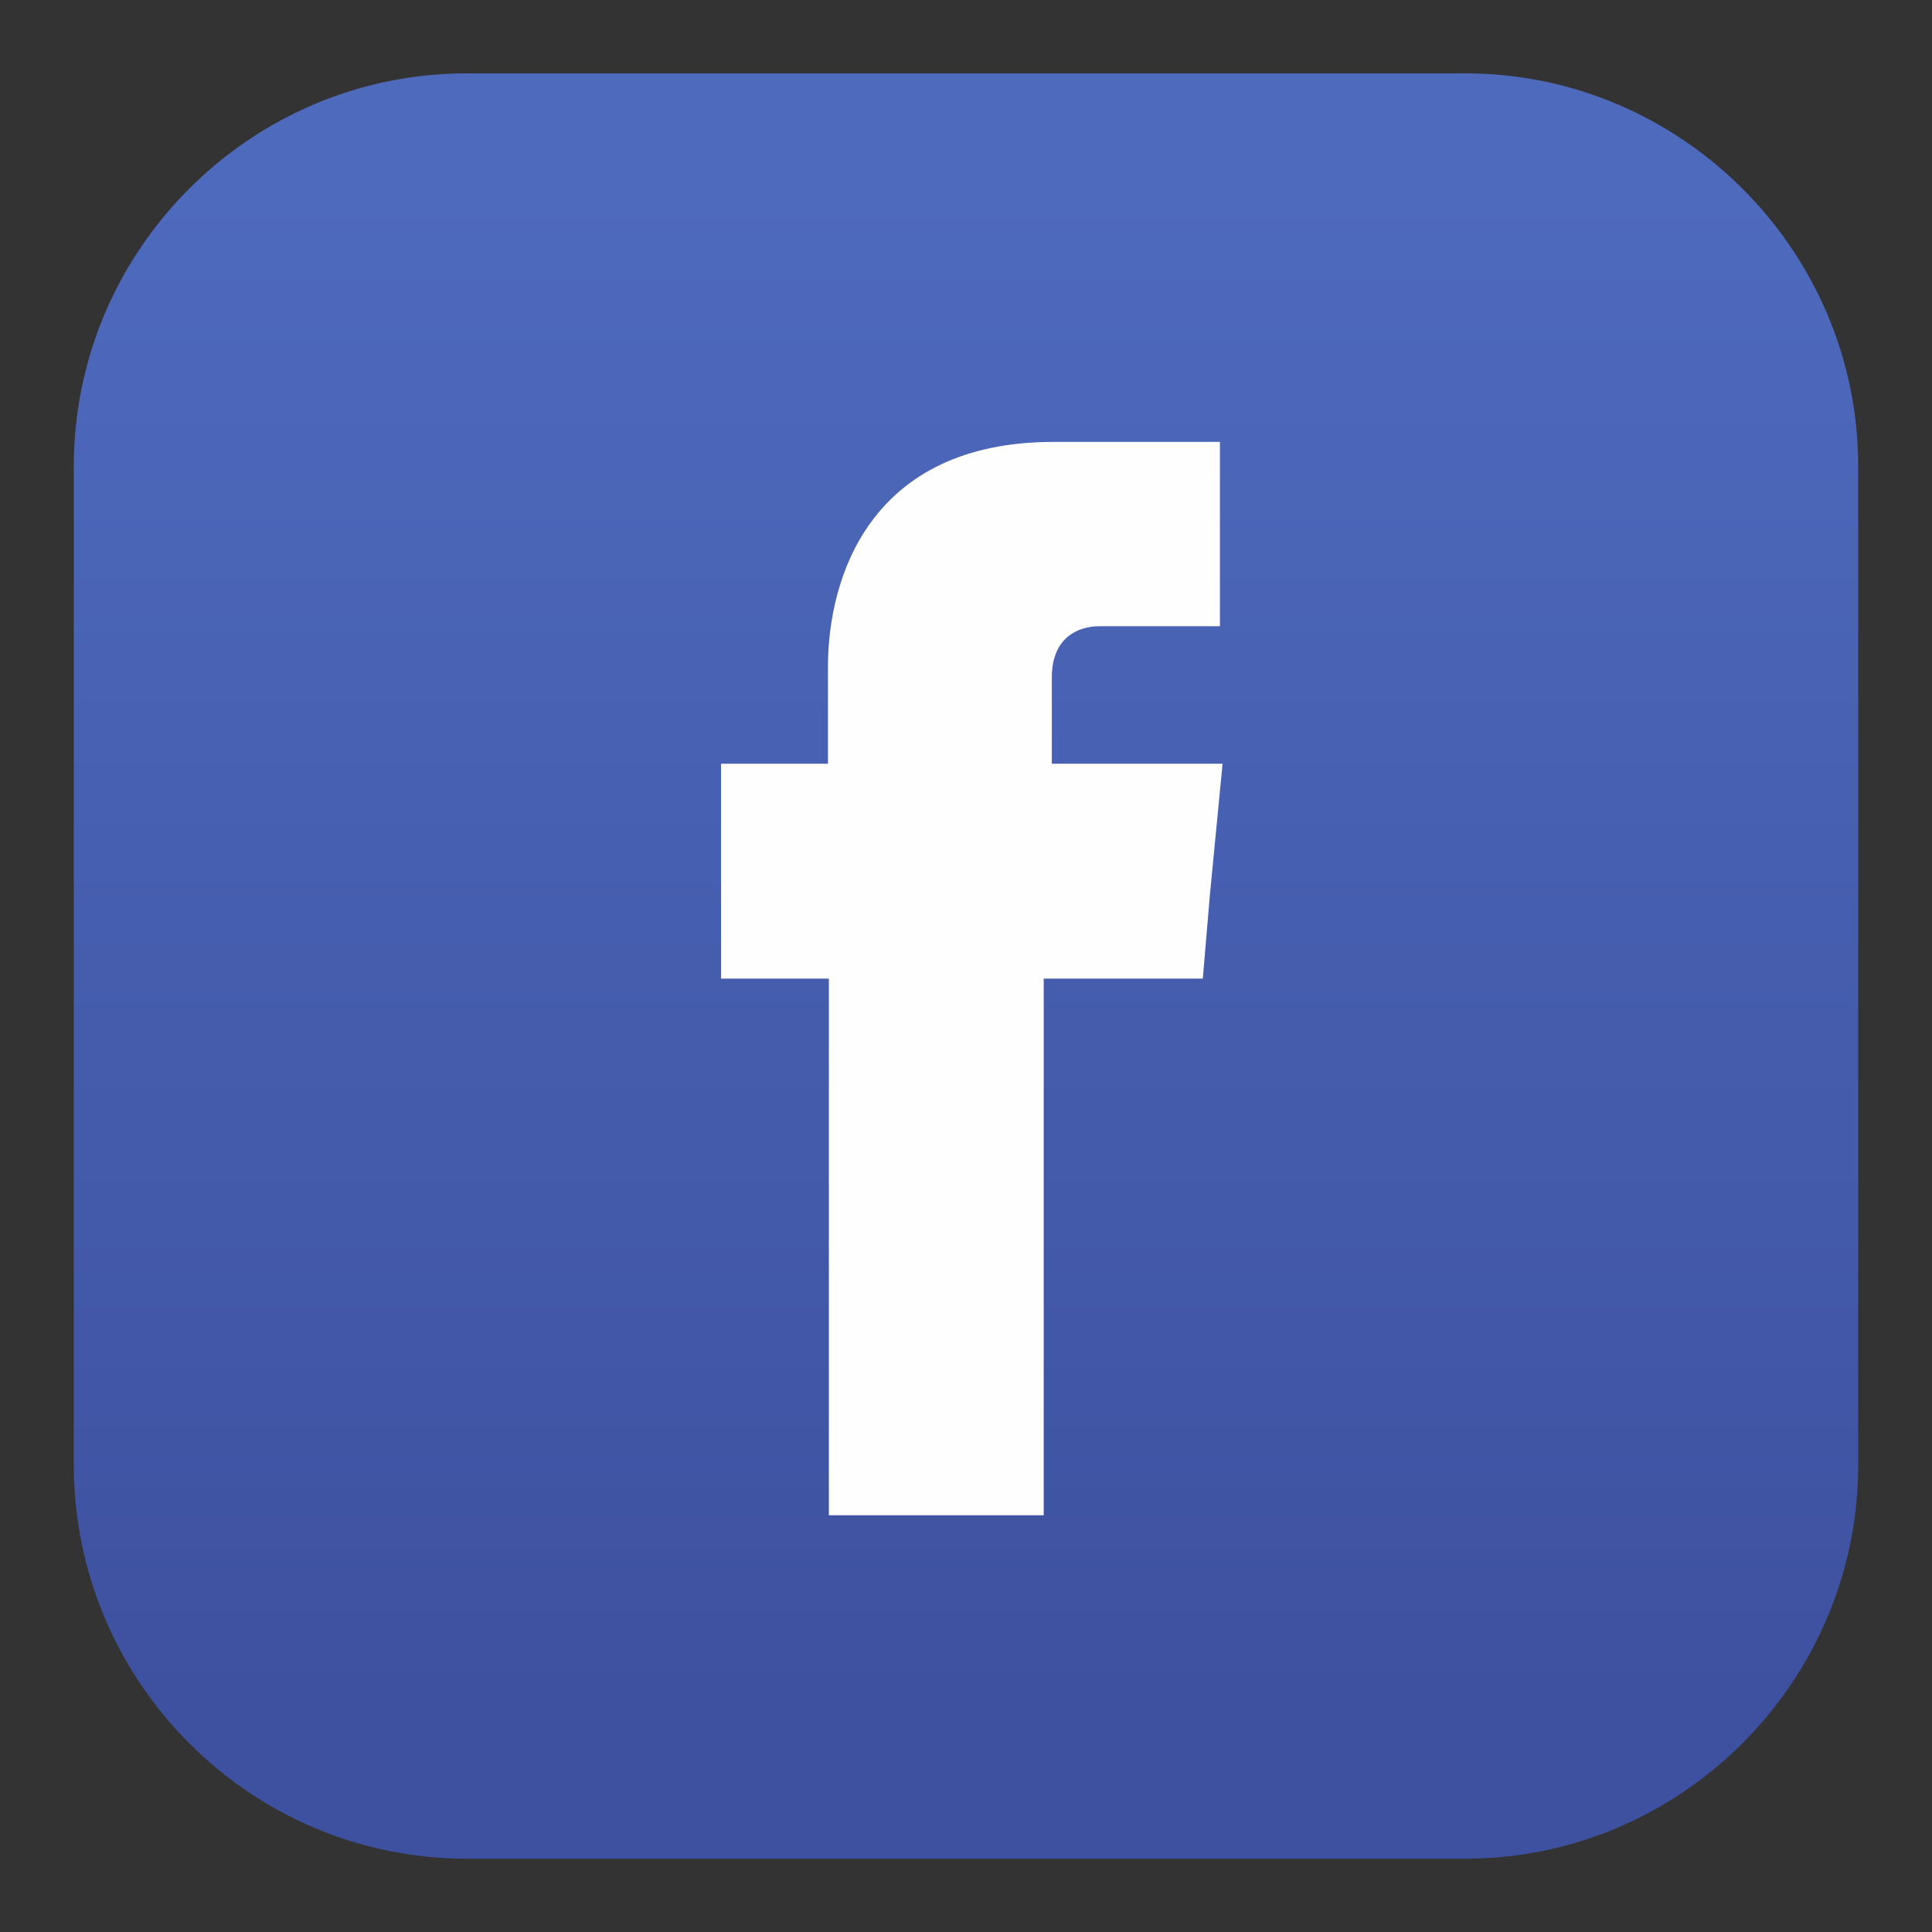
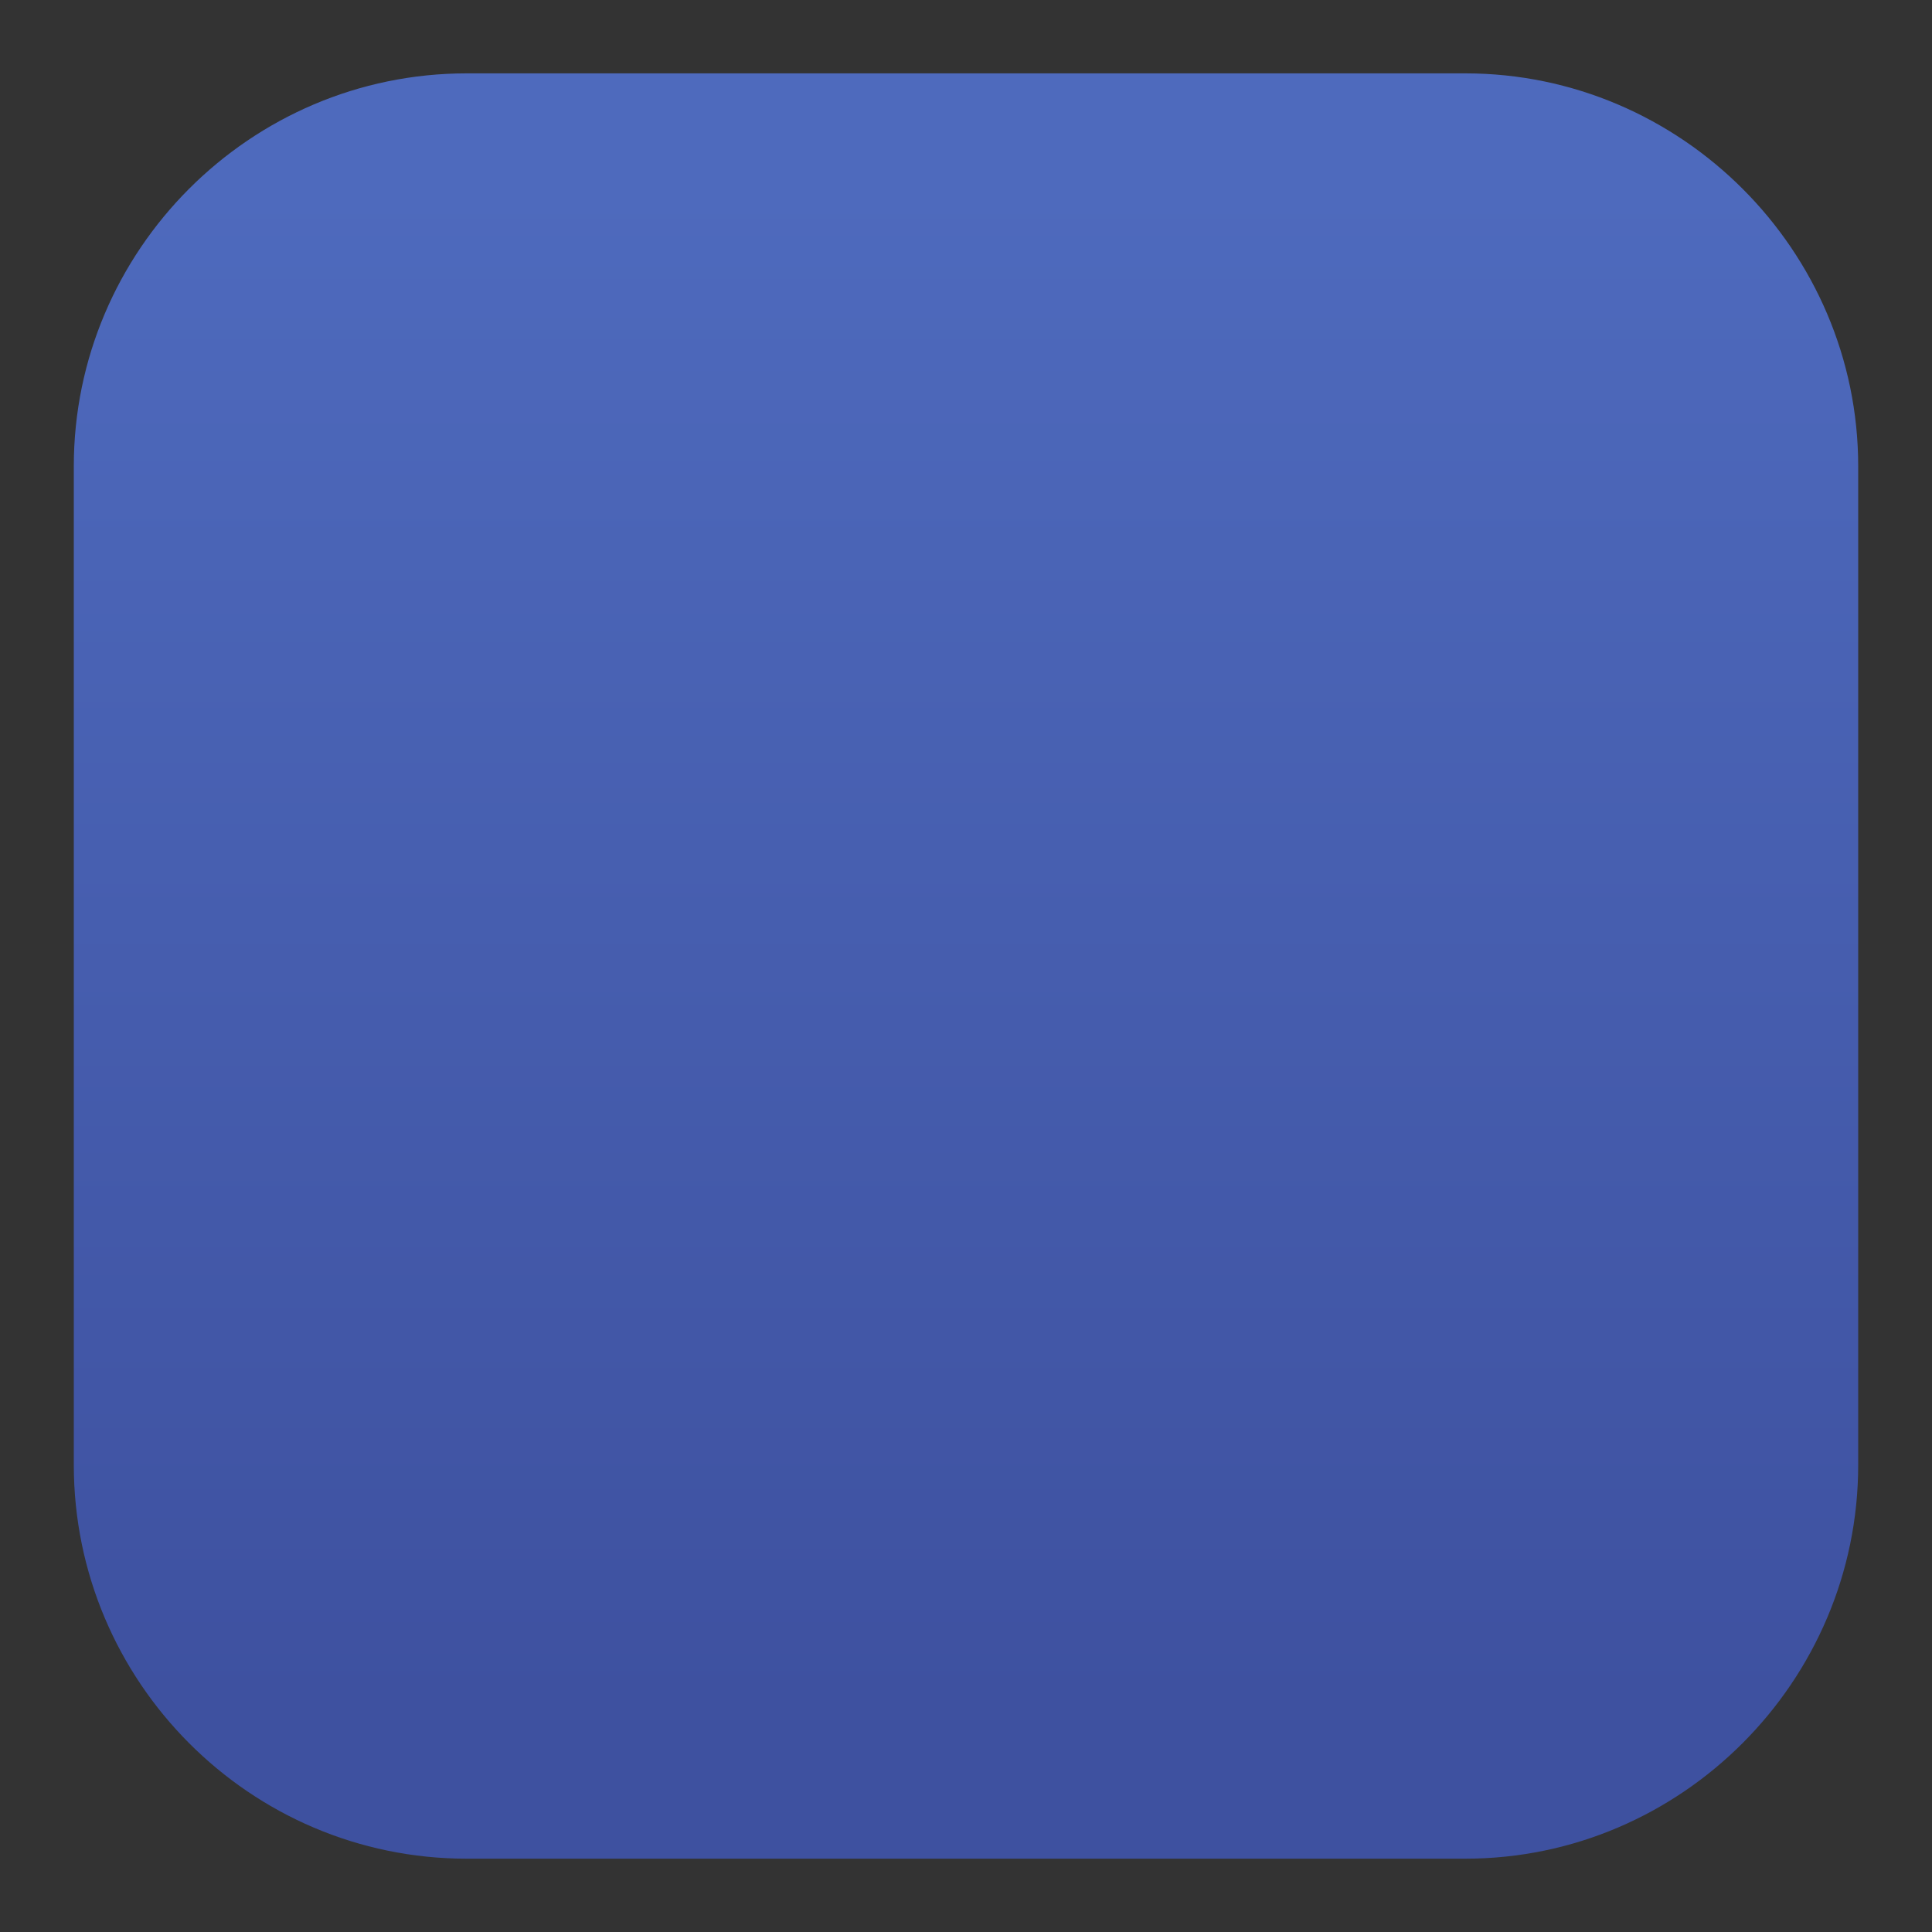
<svg xmlns="http://www.w3.org/2000/svg" version="1.1" id="Capa_1" x="0px" y="0px" width="40px" height="40px" viewBox="0 0 40 40" enable-background="new 0 0 40 40" xml:space="preserve">
  <rect x="0" y="0" width="40" height="40" fill="#333333" stroke="none" />
  <g>
    <linearGradient id="SVGID_1_" gradientUnits="userSpaceOnUse" x1="20" y1="3.891" x2="20" y2="35.217">
      <stop offset="0" style="stop-color:#4E6ABD" />
      <stop offset="1" style="stop-color:#3E51A0" />
    </linearGradient>
    <path fill-rule="evenodd" clip-rule="evenodd" fill="url(#SVGID_1_)" d="M9.661,1.519h20.678c4.467,0,8.133,3.667,8.133,8.134   v20.677c0,4.485-3.666,8.152-8.133,8.152H9.661c-4.485,0-8.133-3.667-8.133-8.152V9.652C1.528,5.186,5.176,1.519,9.661,1.519   L9.661,1.519z" />
-     <path fill-rule="evenodd" clip-rule="evenodd" fill="#FEFEFE" d="M21.777,15.813v-1.787c0-0.856,0.577-1.061,0.987-1.061   c0.391,0,2.493,0,2.493,0V9.149h-3.443c-3.815,0-4.672,2.829-4.672,4.653v2.01h-2.214v2.68v1.769h2.233c0,5.044,0,11.111,0,11.111   h4.448c0,0,0-6.143,0-11.111h3.294l0.148-1.75l0.261-2.699H21.777z" />
  </g>
</svg>